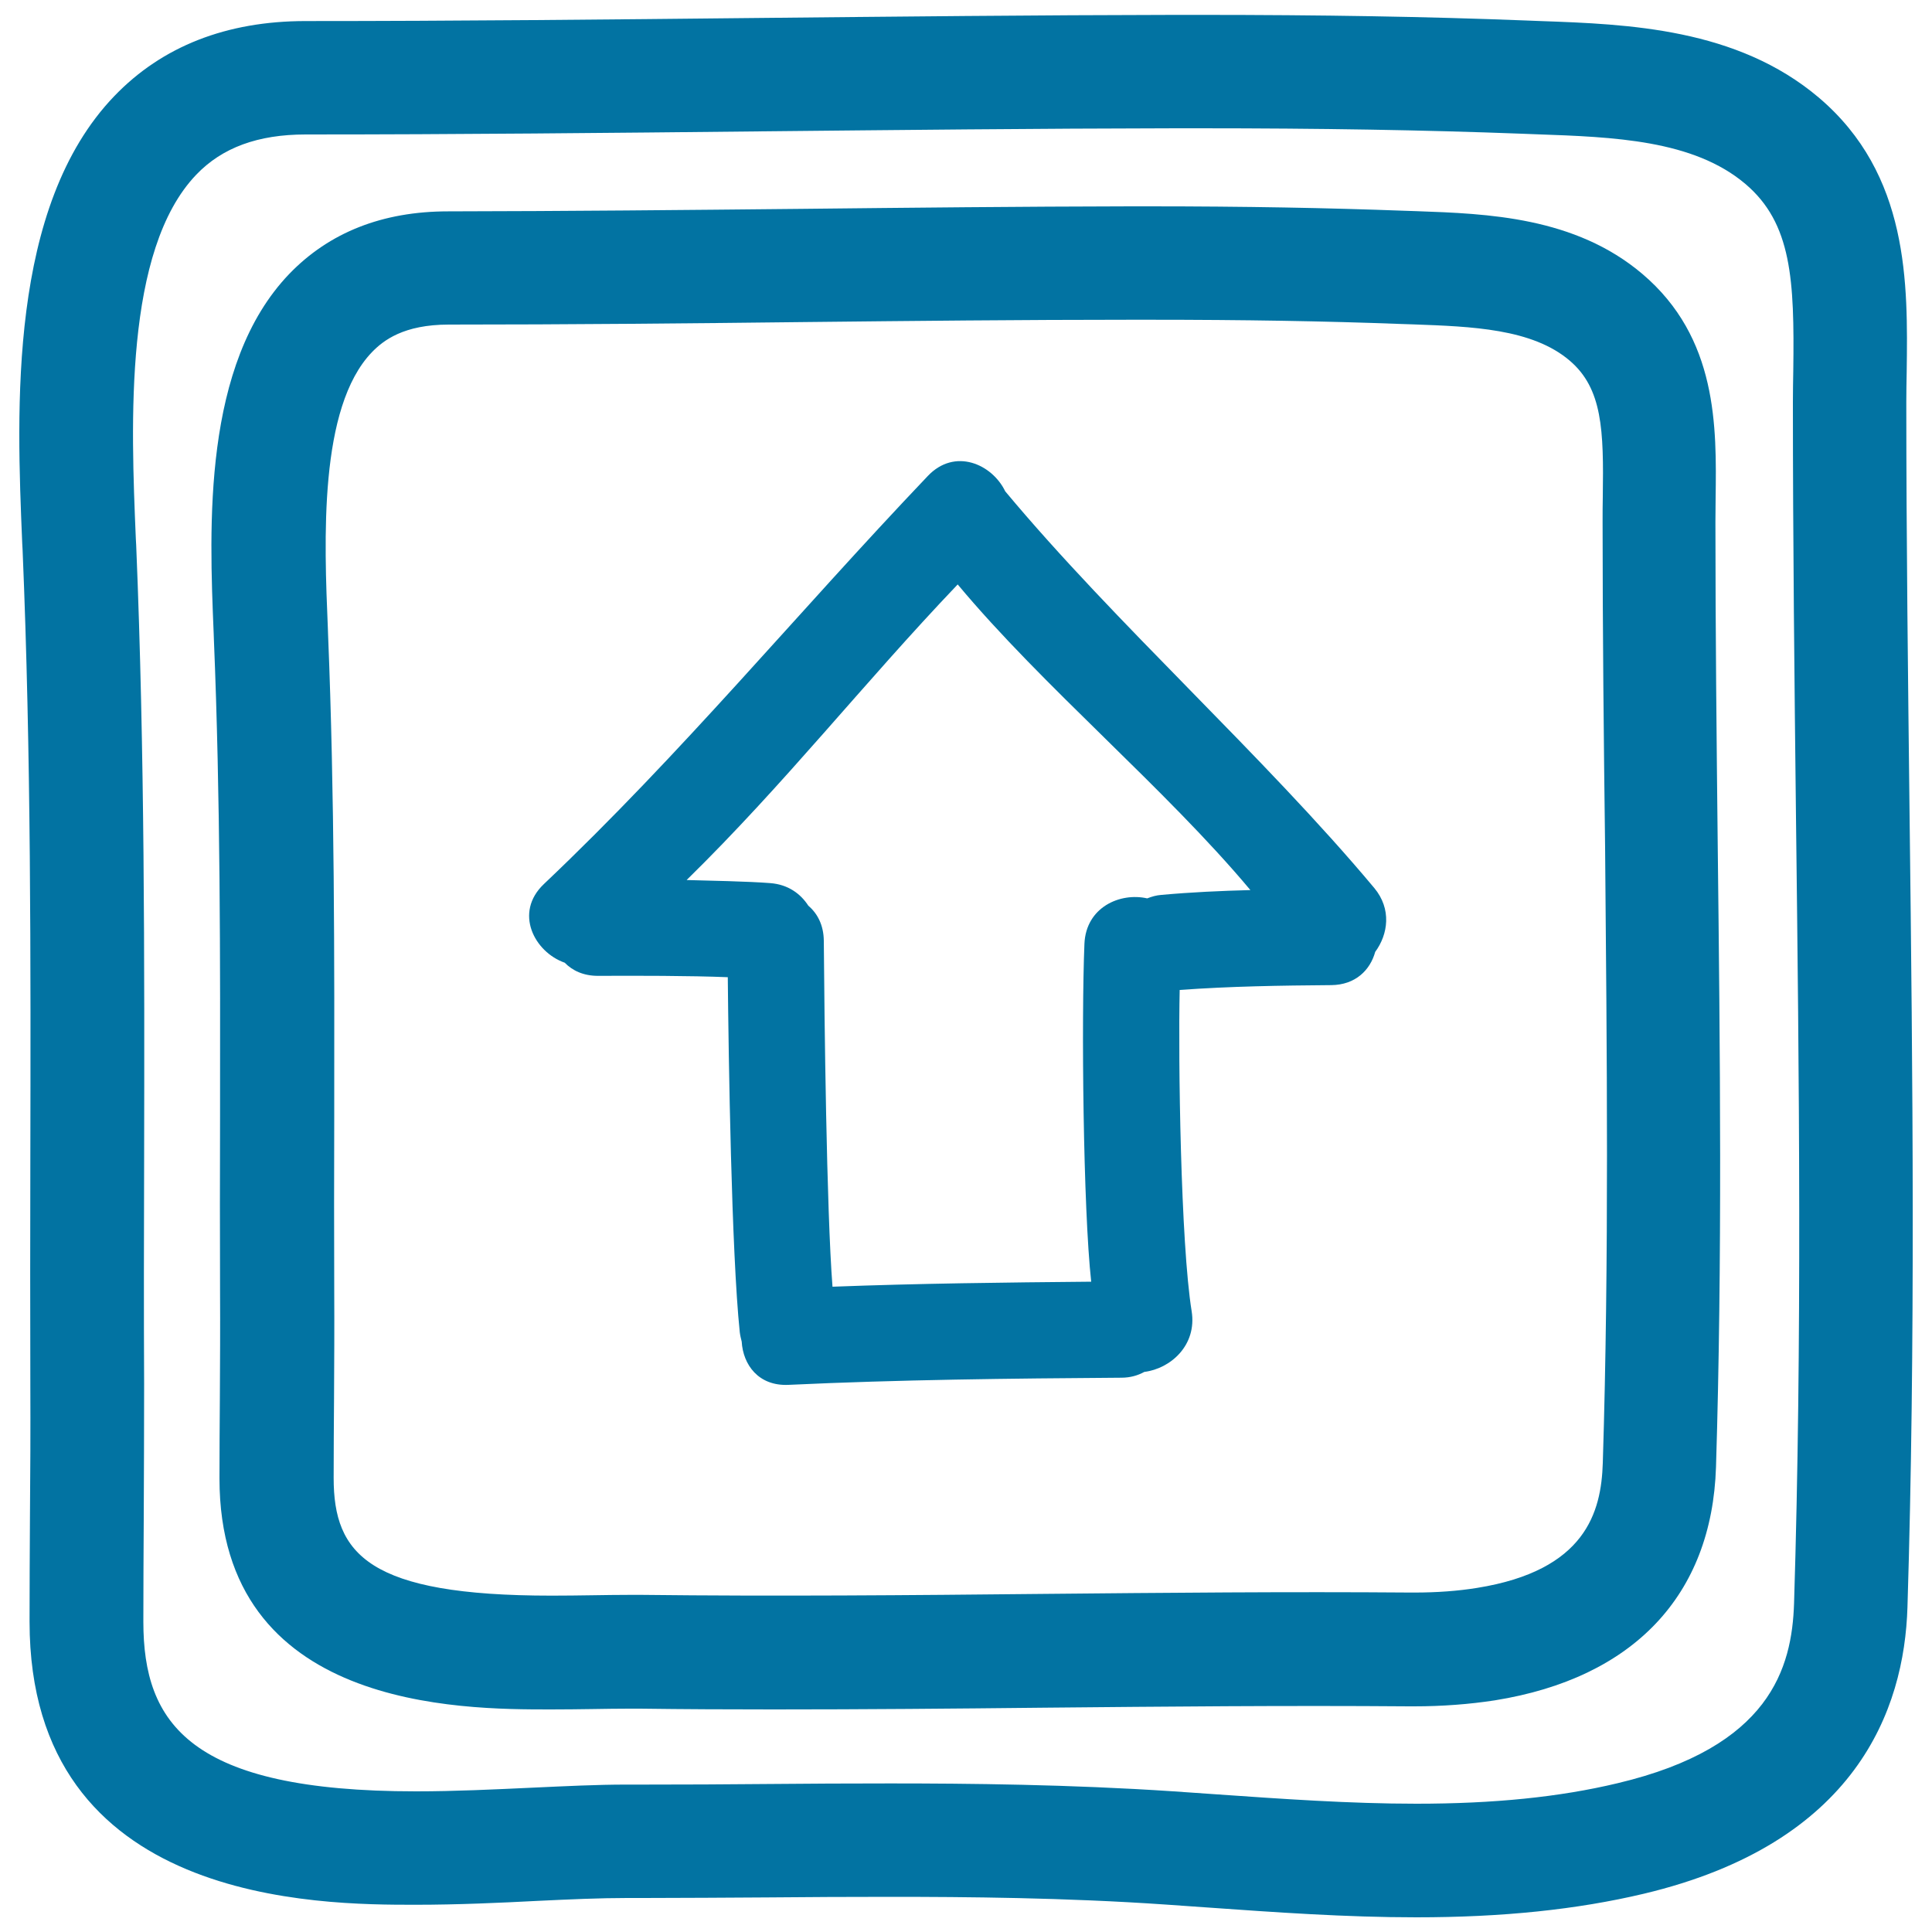
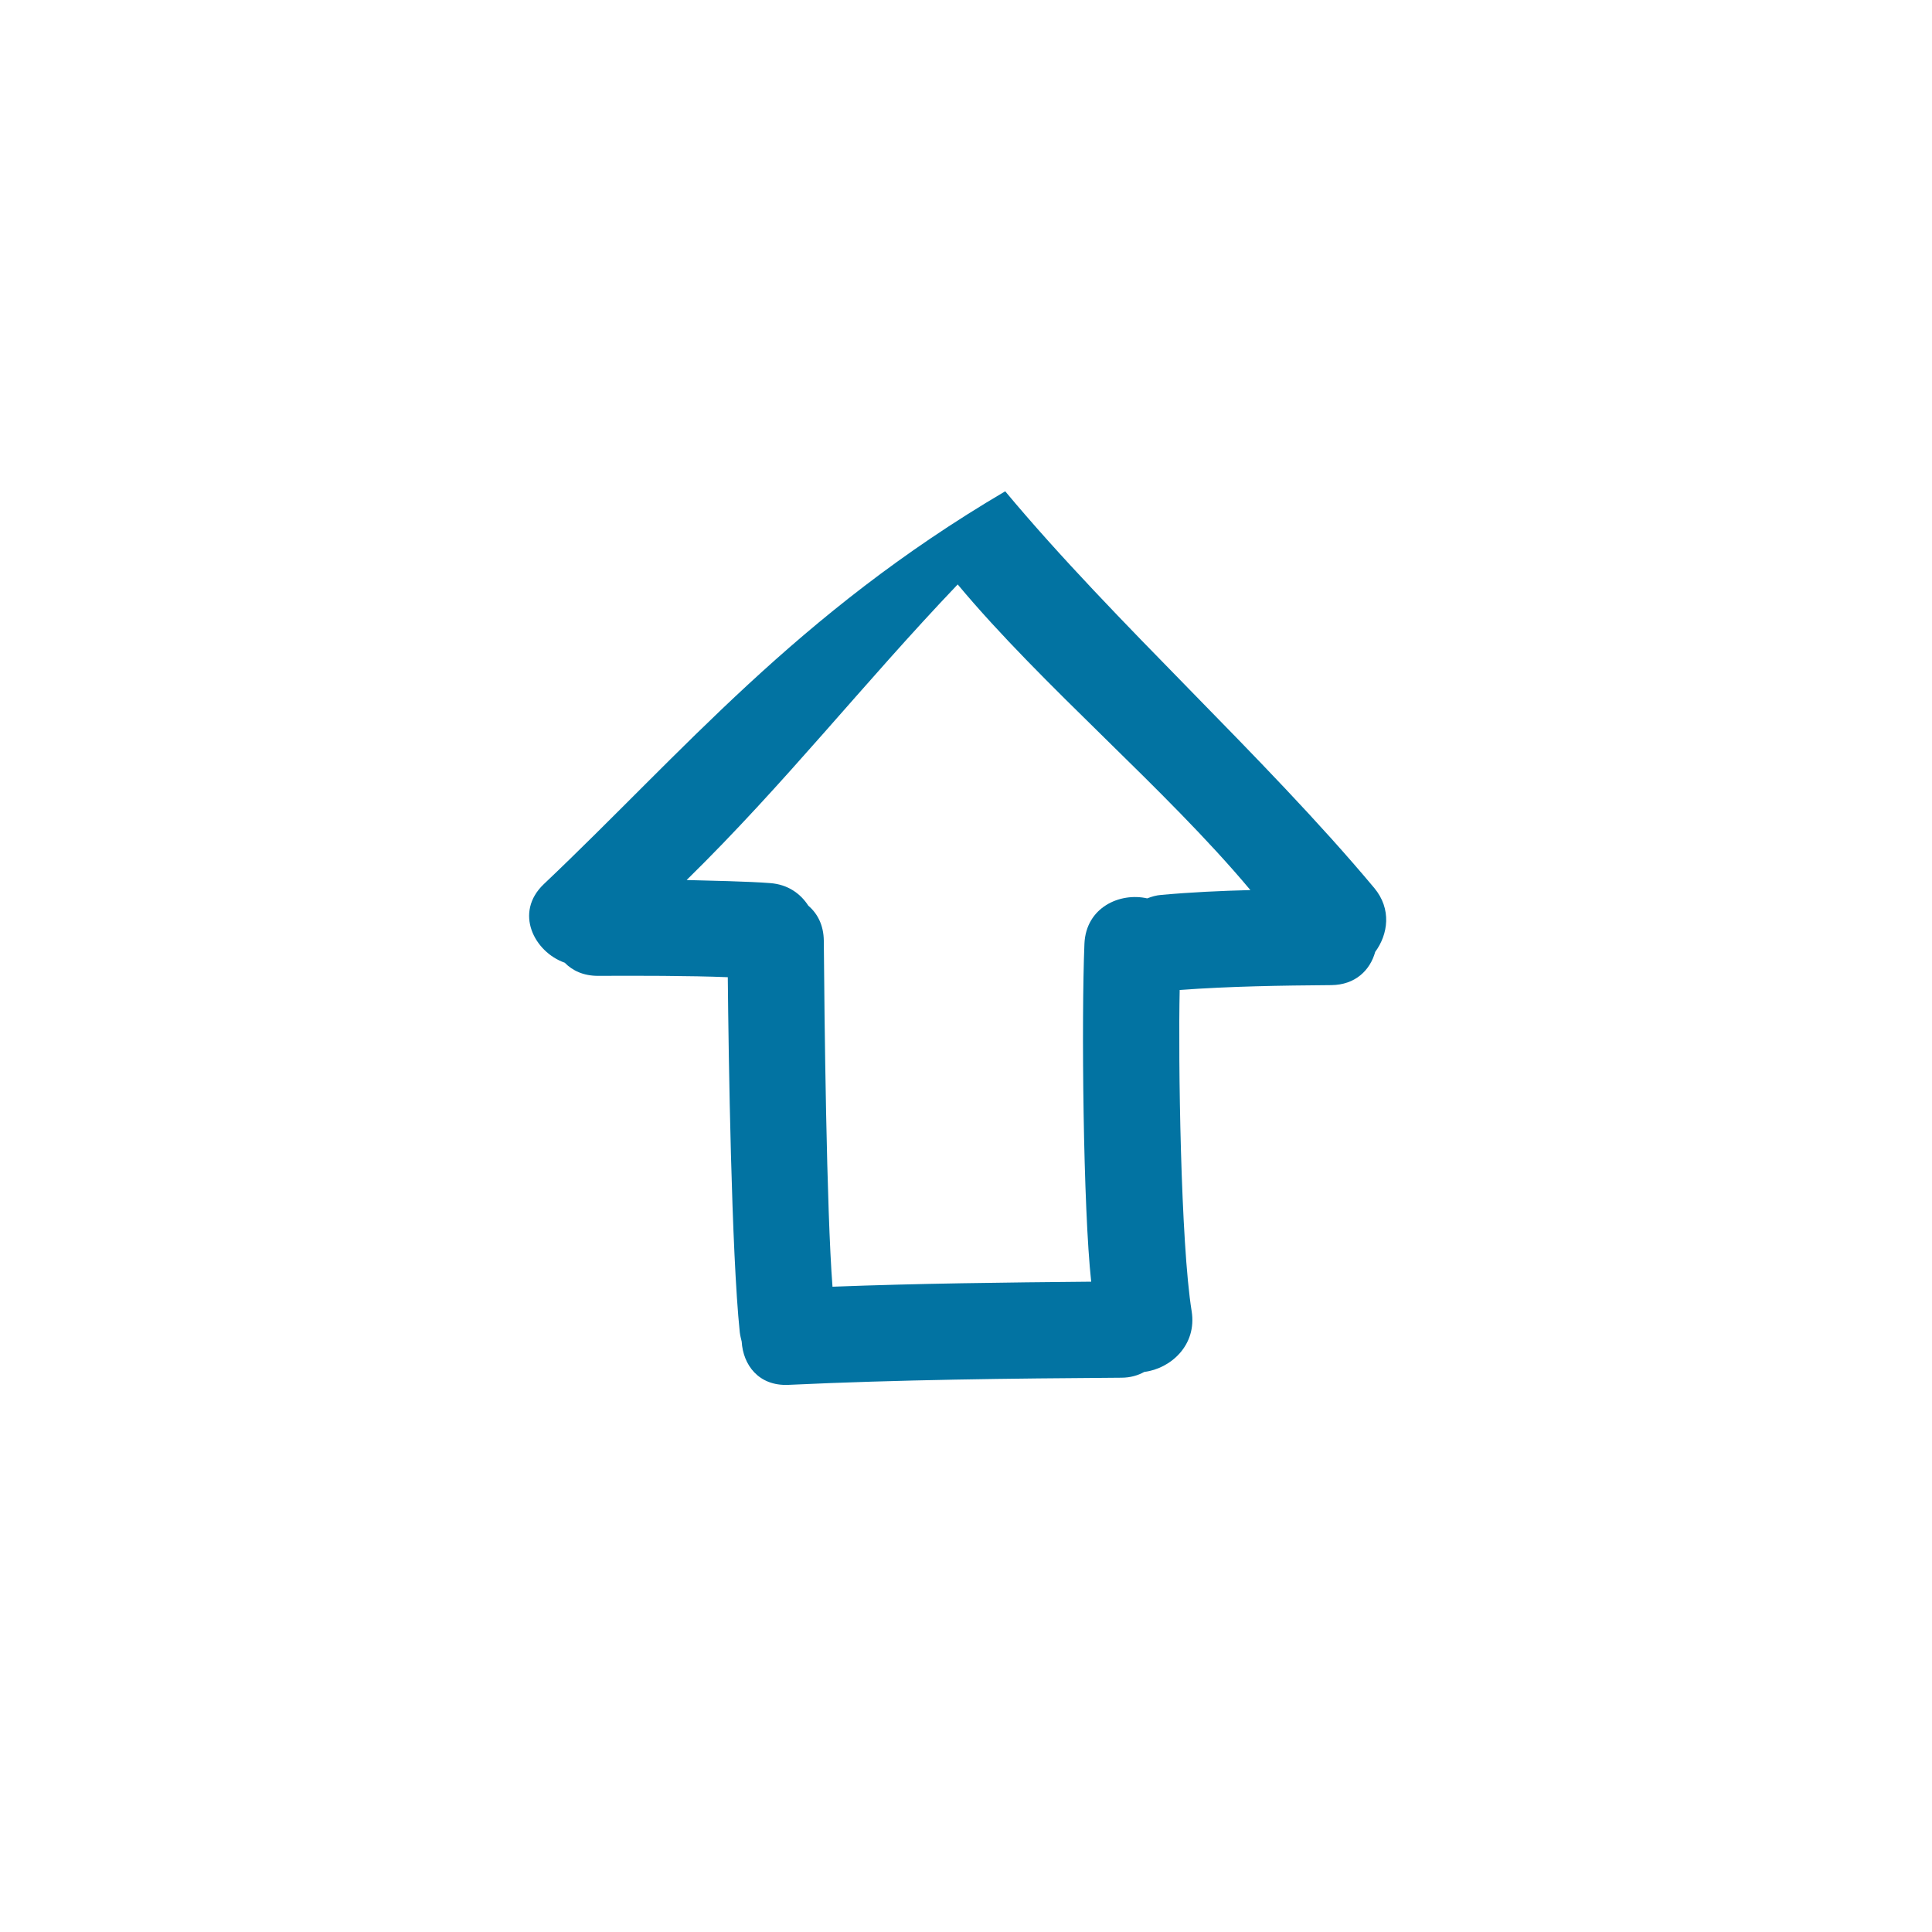
<svg xmlns="http://www.w3.org/2000/svg" viewBox="0 0 1000 1000" style="fill:#0273a2">
  <title>Up Button Hand Drawn Symbol SVG icon</title>
  <g>
    <g>
-       <path d="M520.3,254.3c-6.8-14.1-26.1-22.7-40.1-7.9C412,318,353.3,389.5,281.5,457.6c-15.6,14.8-4.9,35.2,10.8,40.7c4,4.1,9.7,6.8,17.2,6.8c19.2-0.1,48-0.1,67.2,0.7c0.4,41.3,1.9,142.6,6.2,183.7c0.2,1.7,0.6,3.3,1,4.9c0.7,12,8.7,23.1,24.2,22.4c57.4-2.7,114.9-3.3,172.3-3.7c4.7,0,8.6-1.2,11.9-3c13.6-1.7,27.3-13.8,24.5-31.4c-5.7-35.2-7-130.7-6.2-166.3c26.1-1.9,52.2-2.3,78.4-2.5c12.6-0.1,20.2-7.8,22.8-17.2c6.7-9.1,8.6-22.2-0.5-33.1C654.1,391.2,577.4,322.8,520.3,254.3z M601.1,463.2c-2.7,0.2-5,0.9-7.3,1.8c-14.1-3.2-31.7,4.6-32.5,23.5c-1.6,38.6-0.7,136.7,3.5,174.9c-44.7,0.4-89.3,0.9-133.9,2.6c-3.1-39.6-4.2-139.3-4.5-179.1c-0.1-8.1-3.3-14.1-8-18.1c-4-6.2-10.5-11-19.7-11.7c-11.2-0.9-32.1-1.3-43.3-1.6c51-50,91-101.3,140.3-153c44,52.8,107.4,105.5,151.5,158.2C631.8,461.1,616.5,461.8,601.1,463.2z" />
-       <path d="M986.7,208.2c0-5.2,0.1-10.5,0.2-15.8c0.6-45.5,1.4-102.1-45.5-141.9c-42.4-35.9-98.8-38-144-39.6l-7.7-0.3c-51.1-2-105-2.9-169.5-2.9l-11.5,0c-72.2,0.1-145.6,0.9-216.5,1.6c-76.7,0.8-156.1,1.6-234,1.6c-41,0-74.3,13.1-99,38.8C4.2,106.9,8.6,211.8,11.5,281.1l0.2,3.7c4.4,105.2,4.2,212.5,4,316.3c-0.1,38.4-0.1,76.8,0,115.2c0.1,23.3,0,46.6-0.2,69.8c-0.1,17.8-0.2,35.5-0.2,53.3c0,146.5,150.4,146.5,199.8,146.5c21.8,0,43.7-1,63-2c16.6-0.8,32.3-1.5,46.4-1.5c0,0,0,0,0,0l8.7,0c21.3,0,42.7-0.2,64-0.3c21.1-0.2,42.3-0.3,63.4-0.3c39.2,0,90.8,0.4,142.8,4l21.4,1.5c35.3,2.5,71.8,5.1,108.3,5.1c0,0,0,0,0,0c44.6,0,83.1-4,117.7-12.2c109.8-26.1,134.9-95.1,136.5-148.4c4.2-136.3,2.7-275.1,1.1-409.3C987.6,352.1,986.7,279.4,986.7,208.2z M928.6,829.9c-1.1,33.5-12.4,74.4-91.4,93.1c-30.1,7.2-64.1,10.6-104.1,10.6c0,0,0,0,0,0c-34.4,0-69.8-2.5-104.1-4.9l-21.6-1.5c-53.7-3.6-106.6-4.1-146.7-4.1c-21.3,0-42.6,0.1-63.8,0.3c-21.2,0.2-42.4,0.3-63.6,0.3h-9.4c-14.7,0-31.1,0.8-48.4,1.6c-19.6,0.9-39.9,1.9-60.2,1.9c-117.1,0-141.1-35.1-141.1-87.8c0-17.6,0.1-35.3,0.2-52.9c0.1-23.5,0.2-46.9,0.2-70.4c-0.2-38.3-0.1-76.6,0-114.9c0.2-104.4,0.3-212.3-4.1-318.8l-0.2-3.7c-2.5-59.4-6.2-149.2,31.3-188.3c13.4-14,31.9-20.8,56.6-20.8c78.3,0,157.7-0.8,234.6-1.6c70.8-0.7,144.1-1.5,216-1.6l11.4,0c63.7,0,116.8,0.9,167.2,2.8l7.8,0.3c40,1.4,81.3,2.9,108.2,25.7c24.1,20.4,25.4,50,24.8,96.3c-0.1,5.6-0.2,11.1-0.2,16.6c0,71.6,0.8,144.5,1.6,215C931.2,556.7,932.8,694.8,928.6,829.9z" />
-       <path d="M887.9,270.2c0-4.1,0.1-8.2,0.1-12.3c0.5-37,1.1-83-37.9-116.1c-34.9-29.6-80.3-31.2-116.8-32.5l-6-0.2c-40.3-1.5-82.5-2.3-133.1-2.3h-9.1c-56.7,0.1-114.3,0.7-169.9,1.3c-60.1,0.6-122.2,1.2-183.3,1.3c-33.9,0-61.5,10.9-82.2,32.4c-44.9,46.8-41.4,130.6-39.1,186l0.1,2.9c3.4,82.3,3.3,166.3,3.2,247.5c-0.1,30.2-0.1,60.3,0,90.5c0.1,18.2,0,36.5-0.1,54.8c-0.1,13.9-0.2,27.8-0.2,41.7c0,119.6,124.6,119.6,171.5,119.6c7.5,0,14.8-0.1,21.9-0.2c6.4-0.1,12.5-0.2,18.4-0.2l6,0c22.9,0.3,45.9,0.4,68.8,0.4c46.7,0,93.3-0.4,140-0.9c63.1-0.6,126.1-1.2,189.2-0.7l2.5,0c14.7,0,28.8-1.1,41.8-3.1c71.8-11.5,112.4-54.4,114.5-120.8c3.3-107,2.1-215.8,0.9-321C888.5,383,887.9,326,887.9,270.2z M829.6,757.3c-0.8,25.4-8.9,55.6-65.1,64.6c-9.9,1.6-20.8,2.4-32.4,2.4l-2,0c-63.4-0.5-126.8,0.1-190.2,0.7c-69.2,0.7-138.4,1.3-207.6,0.5l-6.6,0c-6.1,0-12.5,0.1-19.1,0.2c-6.9,0.1-13.9,0.2-21.1,0.2c-94.8,0-112.8-21.4-112.8-60.9c0-13.8,0.1-27.6,0.2-41.4c0.1-18.4,0.2-36.9,0.1-55.3c-0.1-30-0.1-60.1,0-90.1c0.1-81.8,0.2-166.5-3.2-250l-0.1-3c-1.9-45.5-4.8-114.2,22.8-142.9c5.9-6.1,16.4-14.3,39.8-14.3c61.3,0,123.6-0.6,183.9-1.3c55.5-0.6,113-1.2,169.4-1.2h9c49.8,0,91.3,0.7,130.8,2.2l6.1,0.2c30.2,1.1,61.5,2.2,80.9,18.7c17.1,14.5,17.7,36.2,17.2,70.5c-0.1,4.4-0.1,8.8-0.1,13.1c0,56.2,0.6,113.4,1.3,168.7C831.7,543.5,832.9,651.6,829.6,757.3z" />
+       <path d="M520.3,254.3C412,318,353.3,389.5,281.5,457.6c-15.6,14.8-4.9,35.2,10.8,40.7c4,4.1,9.7,6.8,17.2,6.8c19.2-0.1,48-0.1,67.2,0.7c0.4,41.3,1.9,142.6,6.2,183.7c0.2,1.7,0.6,3.3,1,4.9c0.7,12,8.7,23.1,24.2,22.4c57.4-2.7,114.9-3.3,172.3-3.7c4.7,0,8.6-1.2,11.9-3c13.6-1.7,27.3-13.8,24.5-31.4c-5.7-35.2-7-130.7-6.2-166.3c26.1-1.9,52.2-2.3,78.4-2.5c12.6-0.1,20.2-7.8,22.8-17.2c6.7-9.1,8.6-22.2-0.5-33.1C654.1,391.2,577.4,322.8,520.3,254.3z M601.1,463.2c-2.7,0.2-5,0.9-7.3,1.8c-14.1-3.2-31.7,4.6-32.5,23.5c-1.6,38.6-0.7,136.7,3.5,174.9c-44.7,0.4-89.3,0.9-133.9,2.6c-3.1-39.6-4.2-139.3-4.5-179.1c-0.1-8.1-3.3-14.1-8-18.1c-4-6.2-10.5-11-19.7-11.7c-11.2-0.9-32.1-1.3-43.3-1.6c51-50,91-101.3,140.3-153c44,52.8,107.4,105.5,151.5,158.2C631.8,461.1,616.5,461.8,601.1,463.2z" />
    </g>
  </g>
</svg>